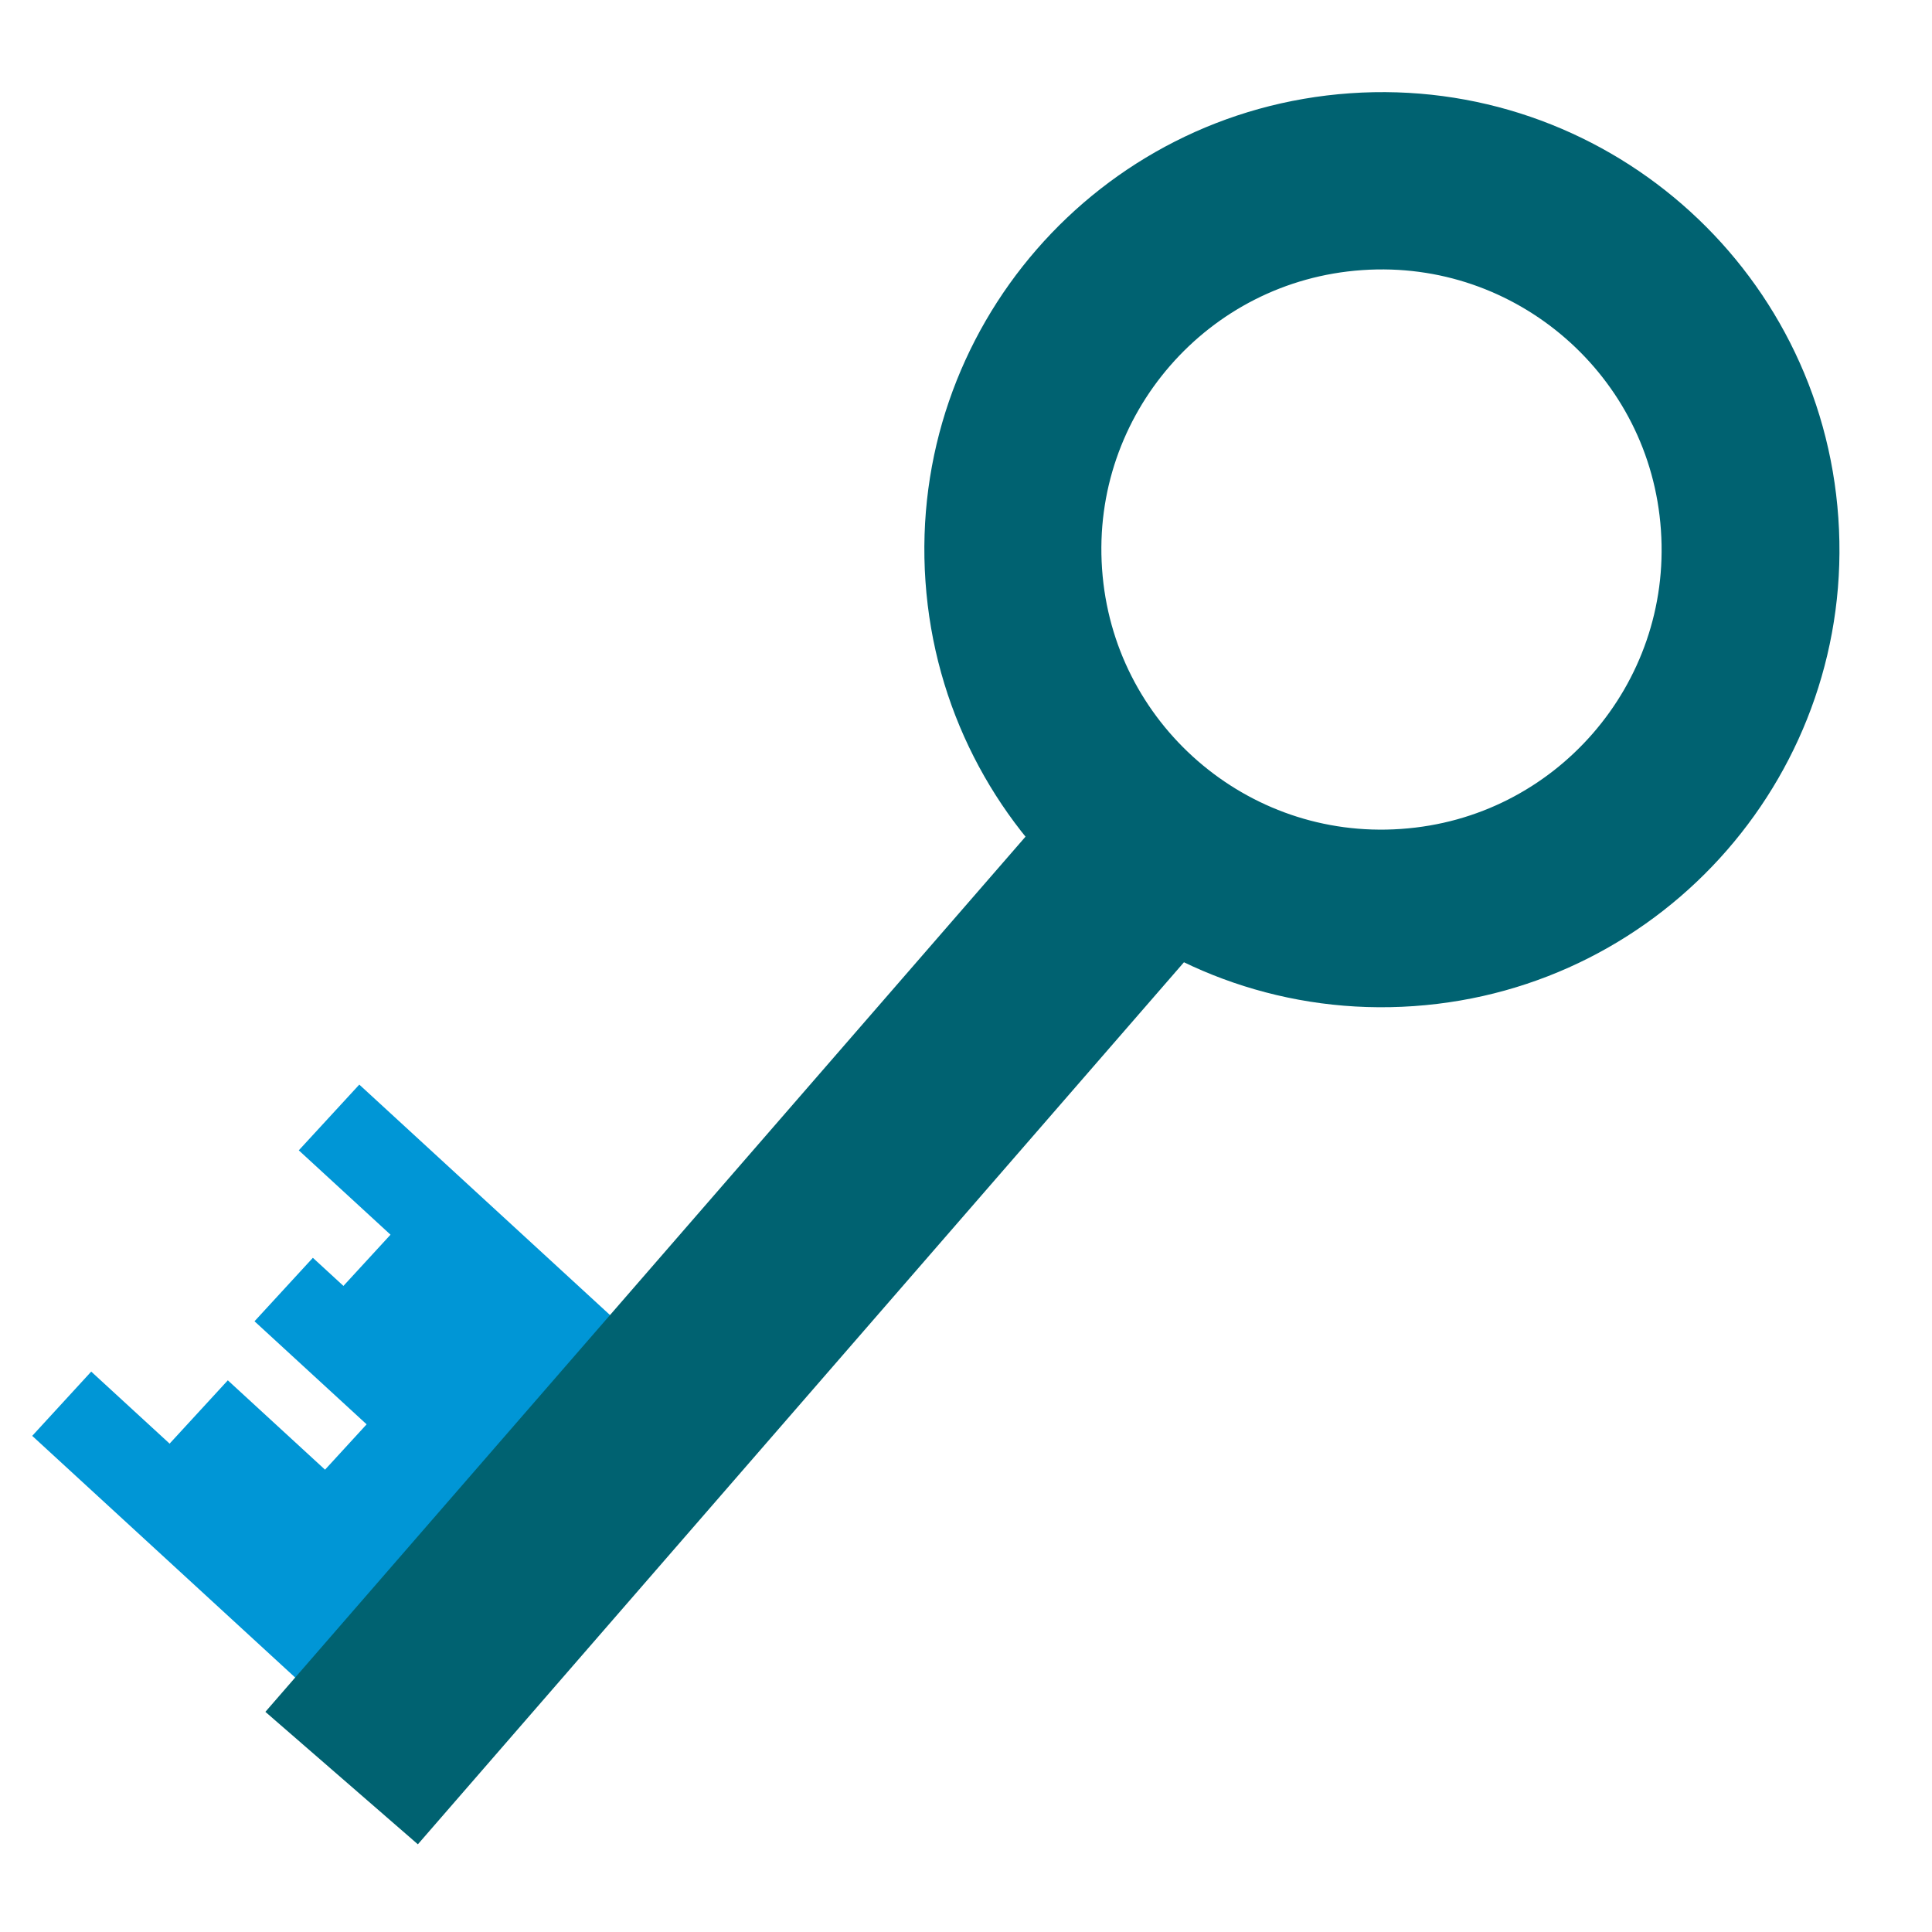
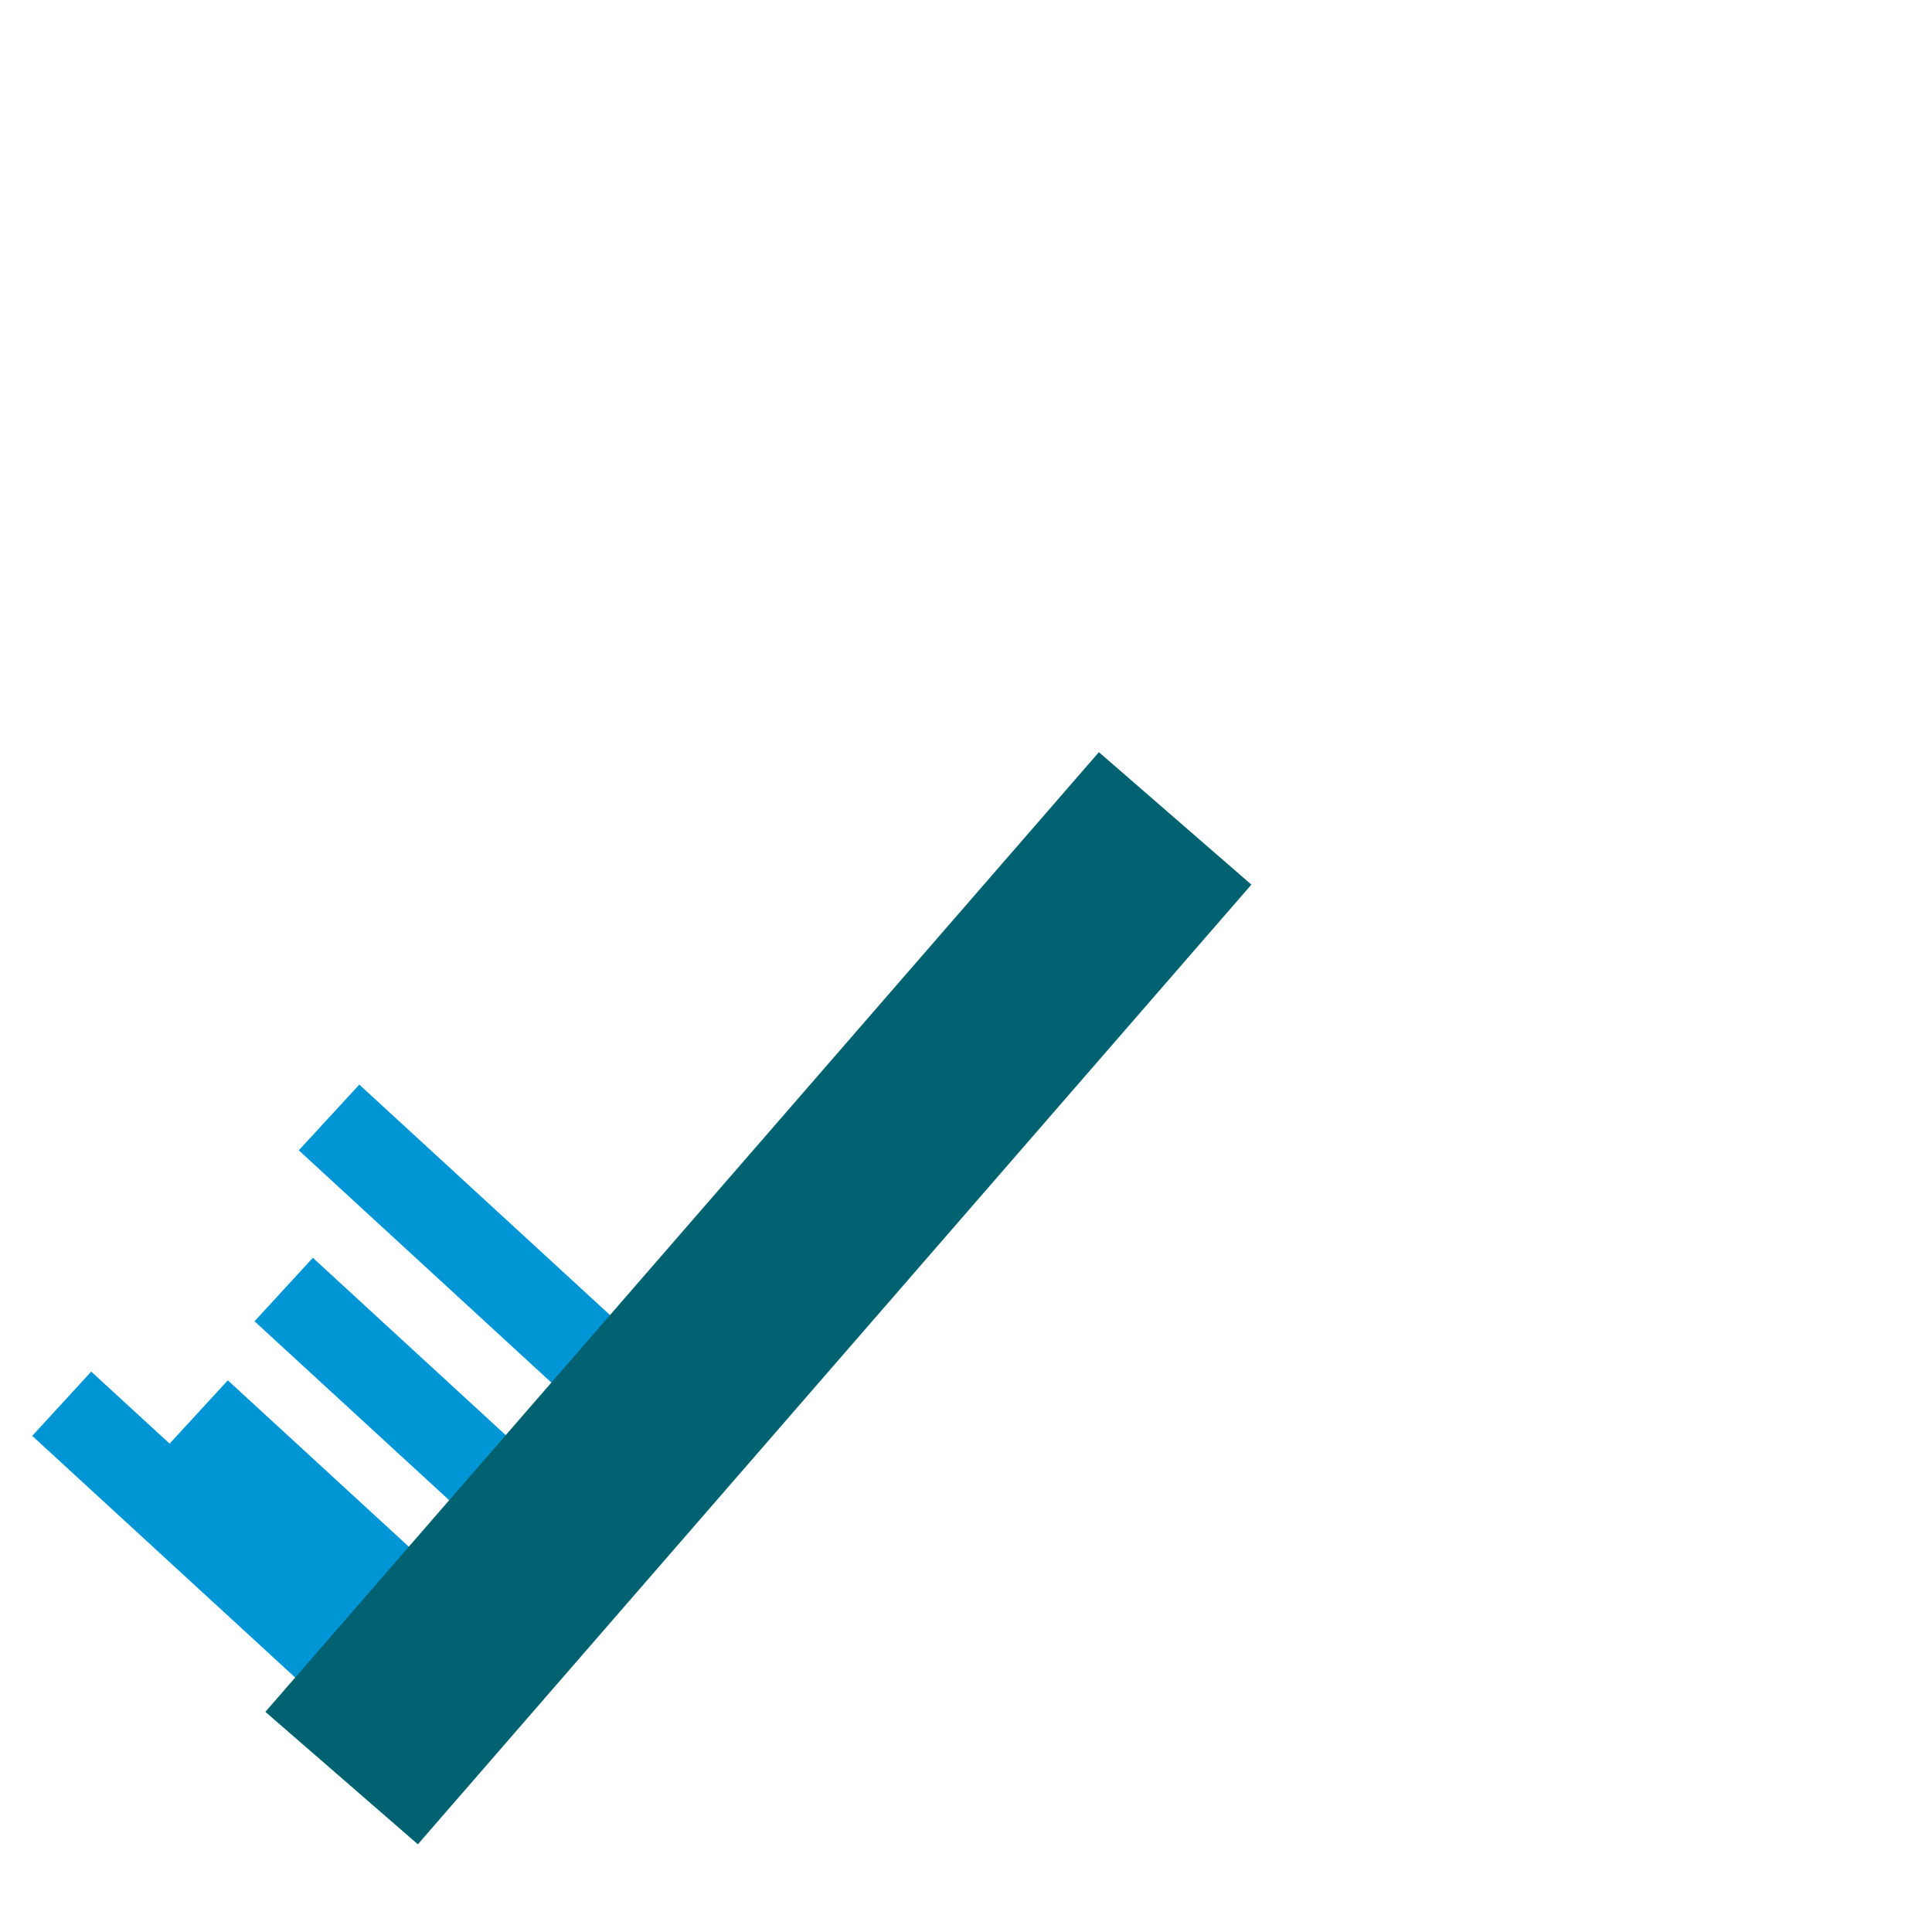
<svg xmlns="http://www.w3.org/2000/svg" width="75" zoomAndPan="magnify" viewBox="0 0 56.25 56.25" height="75" preserveAspectRatio="xMidYMid meet" version="1.2">
  <defs>
    <clipPath id="595404b7db">
-       <path d="M 26 2 L 54 2 L 54 30 L 26 30 Z M 26 2 " />
-     </clipPath>
+       </clipPath>
    <clipPath id="626b19de1a">
-       <path d="M 26.02 3.641 L 52.598 1.789 L 54.449 28.371 L 27.871 30.219 Z M 26.02 3.641 " />
-     </clipPath>
+       </clipPath>
    <clipPath id="cc00a179bc">
      <path d="M 26.02 3.641 L 52.598 1.789 L 54.449 28.371 L 27.871 30.219 Z M 26.02 3.641 " />
    </clipPath>
    <clipPath id="9a689cccae">
      <path d="M 39.309 2.715 C 31.969 3.227 26.434 9.59 26.945 16.93 C 27.457 24.27 33.82 29.805 41.16 29.293 C 48.5 28.785 54.035 22.418 53.523 15.078 C 53.016 7.738 46.648 2.203 39.309 2.715 Z M 39.309 2.715 " />
    </clipPath>
    <clipPath id="828c3733e2">
      <path d="M 4 40 L 13 40 L 13 49 L 4 49 Z M 4 40 " />
    </clipPath>
    <clipPath id="904ee4750d">
      <path d="M 4.496 42.512 L 6.633 40.188 L 12.816 45.871 L 10.68 48.195 Z M 4.496 42.512 " />
    </clipPath>
    <clipPath id="1523ae97d3">
      <path d="M 0 39 L 12 39 L 12 50 L 0 50 Z M 0 39 " />
    </clipPath>
    <clipPath id="1611485ec4">
      <path d="M 0.938 41.805 L 2.656 39.934 L 11.012 47.613 L 9.289 49.48 Z M 0.938 41.805 " />
    </clipPath>
    <clipPath id="f0884eb16d">
      <path d="M 8 31 L 19 31 L 19 42 L 8 42 Z M 8 31 " />
    </clipPath>
    <clipPath id="8ca42733b2">
      <path d="M 8.699 33.492 L 10.461 31.578 L 18.812 39.254 L 17.051 41.172 Z M 8.699 33.492 " />
    </clipPath>
    <clipPath id="442431be6a">
-       <path d="M 9 41 L 15 41 L 15 46 L 9 46 Z M 9 41 " />
-     </clipPath>
+       </clipPath>
    <clipPath id="f7b429ddc9">
      <path d="M 9.285 42.984 L 10.879 41.246 L 14.086 44.191 L 12.488 45.93 Z M 9.285 42.984 " />
    </clipPath>
    <clipPath id="c4a50bd3ef">
      <path d="M 7 36 L 16 36 L 16 45 L 7 45 Z M 7 36 " />
    </clipPath>
    <clipPath id="dbf97f881d">
      <path d="M 7.41 38.469 L 9.109 36.621 L 15.789 42.762 L 14.09 44.609 Z M 7.41 38.469 " />
    </clipPath>
    <clipPath id="213bc81995">
      <path d="M 9 35 L 18 35 L 18 43 L 9 43 Z M 9 35 " />
    </clipPath>
    <clipPath id="47c27d200b">
      <path d="M 9.566 37.91 L 11.961 35.305 L 17.398 40.305 L 15.004 42.906 Z M 9.566 37.91 " />
    </clipPath>
    <clipPath id="083aa75a5b">
      <path d="M 0 0 L 55.512 0 L 55.512 55.512 L 0 55.512 Z M 0 0 " />
    </clipPath>
  </defs>
  <g id="f4ec84aa44">
    <g clip-rule="nonzero" clip-path="url(#595404b7db)">
      <g clip-rule="nonzero" clip-path="url(#626b19de1a)">
        <g clip-rule="nonzero" clip-path="url(#cc00a179bc)">
          <g clip-rule="nonzero" clip-path="url(#9a689cccae)">
            <path style="fill:none;stroke-width:14;stroke-linecap:butt;stroke-linejoin:miter;stroke:#006271;stroke-opacity:1;stroke-miterlimit:4;" d="M 18.069 0.001 C 8.089 0.002 0 8.09 0.001 18.07 C 0.002 28.05 8.091 36.139 18.071 36.138 C 28.05 36.143 36.14 28.049 36.139 18.069 C 36.143 8.089 28.049 -0 18.069 0.001 Z M 18.069 0.001 " transform="matrix(0.735,-0.051,0.051,0.735,26.019,3.64)" />
          </g>
        </g>
      </g>
    </g>
    <g clip-rule="nonzero" clip-path="url(#828c3733e2)">
      <g clip-rule="nonzero" clip-path="url(#904ee4750d)">
        <path style=" stroke:none;fill-rule:nonzero;fill:#0096d6;fill-opacity:1;" d="M 4.496 42.512 L 6.633 40.188 L 12.816 45.871 L 10.68 48.199 Z M 4.496 42.512 " />
      </g>
    </g>
    <g clip-rule="nonzero" clip-path="url(#1523ae97d3)">
      <g clip-rule="nonzero" clip-path="url(#1611485ec4)">
        <path style=" stroke:none;fill-rule:nonzero;fill:#0096d6;fill-opacity:1;" d="M 0.938 41.805 L 2.656 39.934 L 11.008 47.609 L 9.289 49.48 Z M 0.938 41.805 " />
      </g>
    </g>
    <g clip-rule="nonzero" clip-path="url(#f0884eb16d)">
      <g clip-rule="nonzero" clip-path="url(#8ca42733b2)">
        <path style=" stroke:none;fill-rule:nonzero;fill:#0096d6;fill-opacity:1;" d="M 8.699 33.492 L 10.461 31.578 L 18.812 39.254 L 17.051 41.172 Z M 8.699 33.492 " />
      </g>
    </g>
    <g clip-rule="nonzero" clip-path="url(#442431be6a)">
      <g clip-rule="nonzero" clip-path="url(#f7b429ddc9)">
        <path style=" stroke:none;fill-rule:nonzero;fill:#0096d6;fill-opacity:1;" d="M 9.285 42.984 L 10.879 41.246 L 14.082 44.191 L 12.488 45.93 Z M 9.285 42.984 " />
      </g>
    </g>
    <g clip-rule="nonzero" clip-path="url(#c4a50bd3ef)">
      <g clip-rule="nonzero" clip-path="url(#dbf97f881d)">
        <path style=" stroke:none;fill-rule:nonzero;fill:#0096d6;fill-opacity:1;" d="M 7.41 38.469 L 9.109 36.621 L 15.789 42.762 L 14.09 44.609 Z M 7.41 38.469 " />
      </g>
    </g>
    <g clip-rule="nonzero" clip-path="url(#213bc81995)">
      <g clip-rule="nonzero" clip-path="url(#47c27d200b)">
-         <path style=" stroke:none;fill-rule:nonzero;fill:#0096d6;fill-opacity:1;" d="M 9.566 37.91 L 11.961 35.305 L 17.402 40.309 L 15.008 42.91 Z M 9.566 37.91 " />
-       </g>
+         </g>
    </g>
    <g clip-rule="nonzero" clip-path="url(#083aa75a5b)">
      <path style="fill:none;stroke-width:8;stroke-linecap:butt;stroke-linejoin:miter;stroke:#006271;stroke-opacity:1;stroke-miterlimit:4;" d="M 0.001 3.998 L 50.347 4 " transform="matrix(0.482,-0.555,0.555,0.482,7.727,49.842)" />
    </g>
  </g>
</svg>